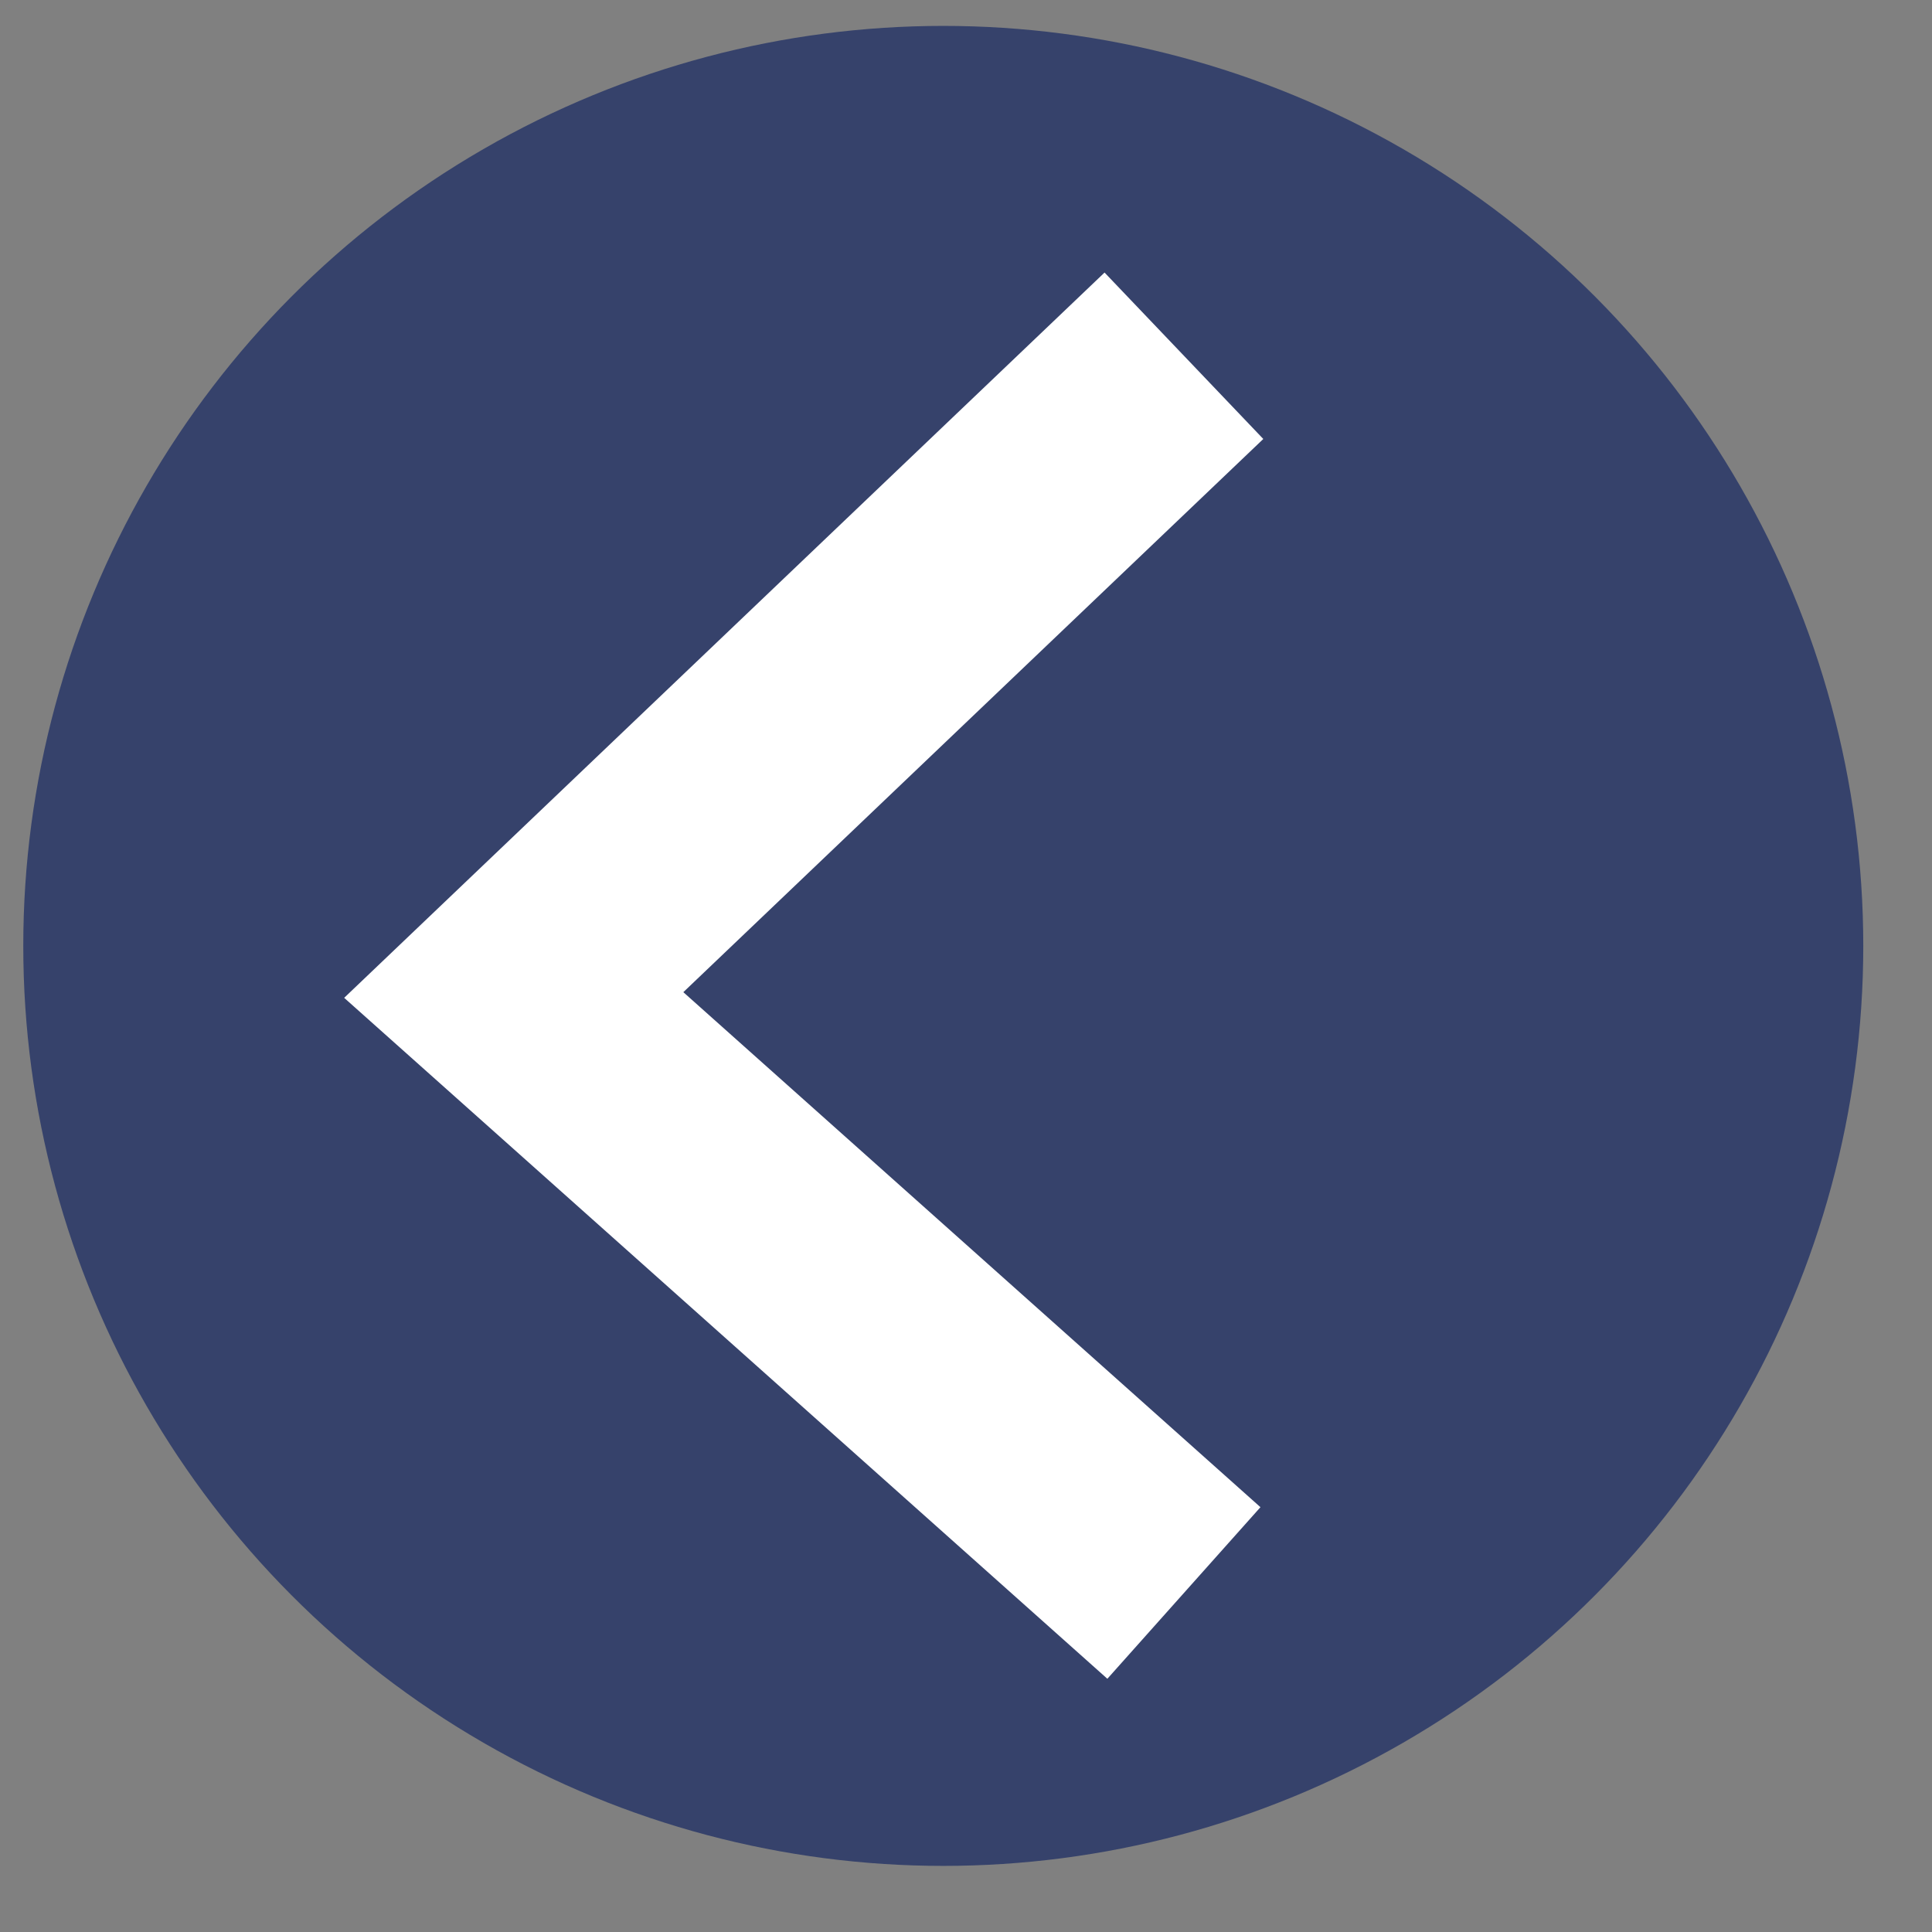
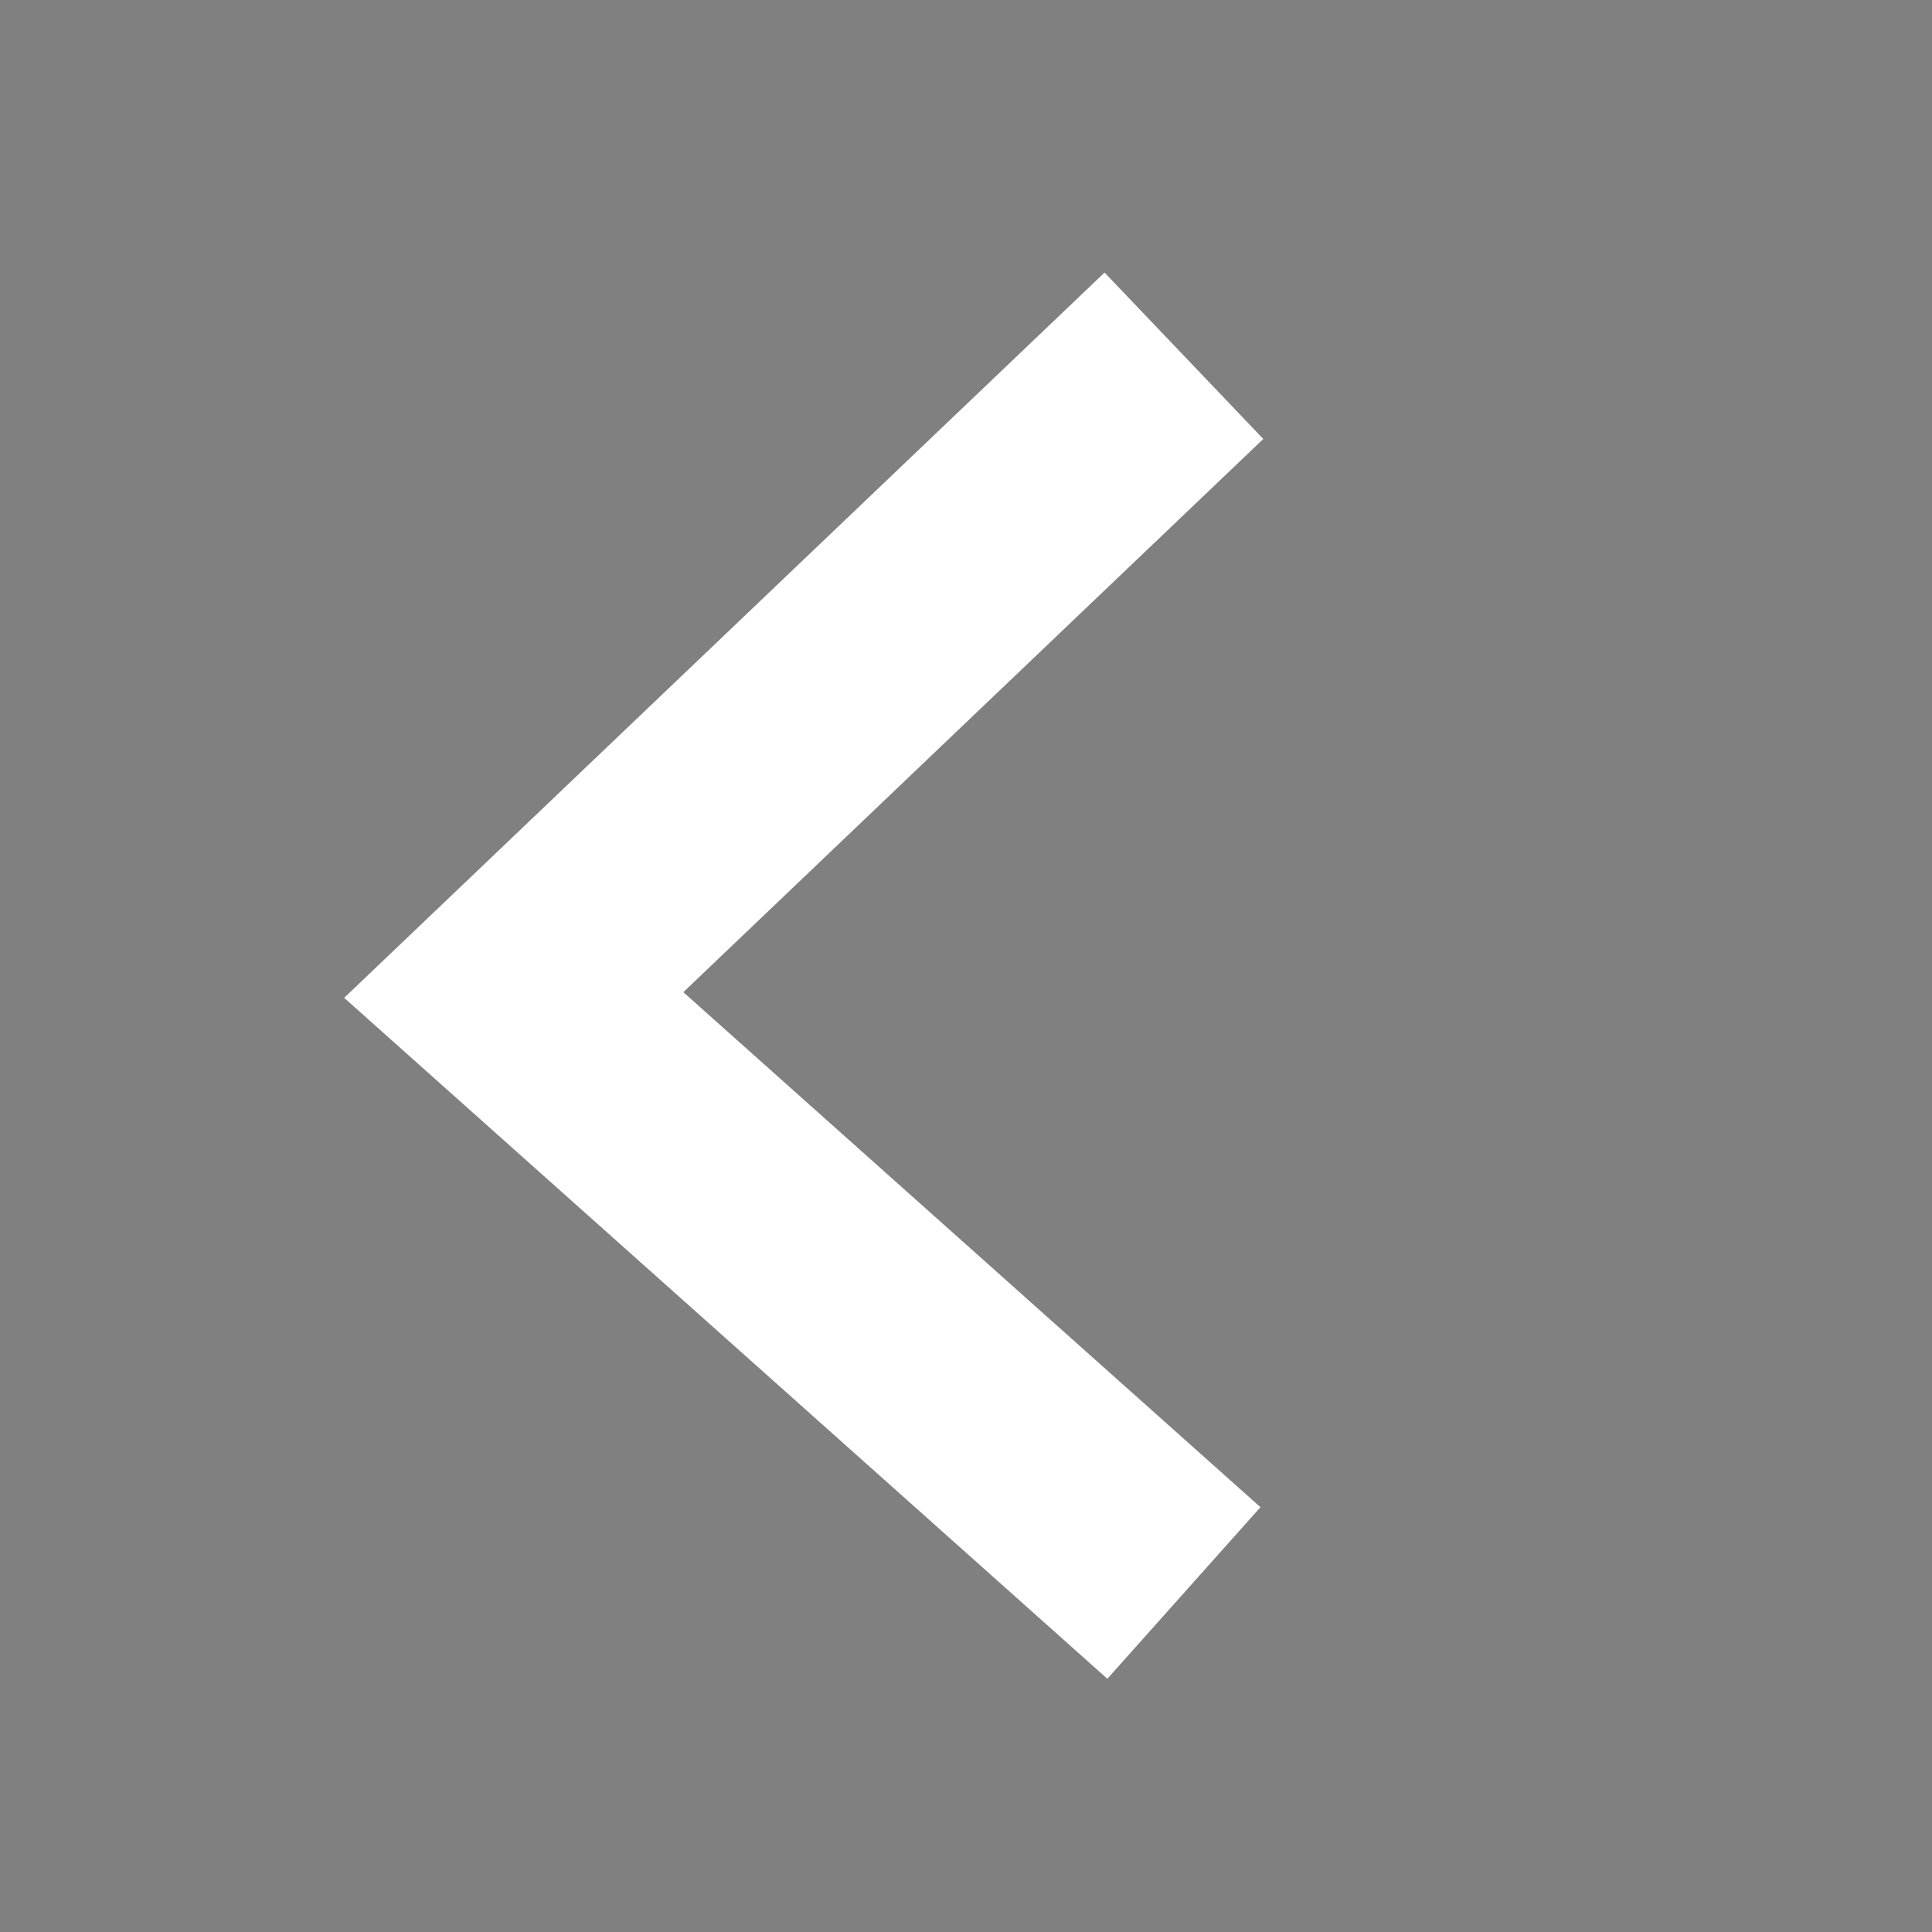
<svg xmlns="http://www.w3.org/2000/svg" version="1.1" id="Layer_1" x="0px" y="0px" viewBox="0 0 42 42" style="enable-background:new 0 0 42 42;" xml:space="preserve">
  <rect x="0" y="0" width="42" height="42" fill="#808080" stroke="none" />
  <style type="text/css">
	.st0{opacity:0.7;fill:#172963;}
	.st1{fill:#FFFFFF;}
</style>
  <g>
-     <circle class="st0" cx="20.506" cy="20.563" r="20" />
    <polygon class="st1" points="24.073,36.495 7.482,21.692 24.012,5.925 27.463,9.543    14.855,21.569 27.401,32.765  " />
  </g>
</svg>